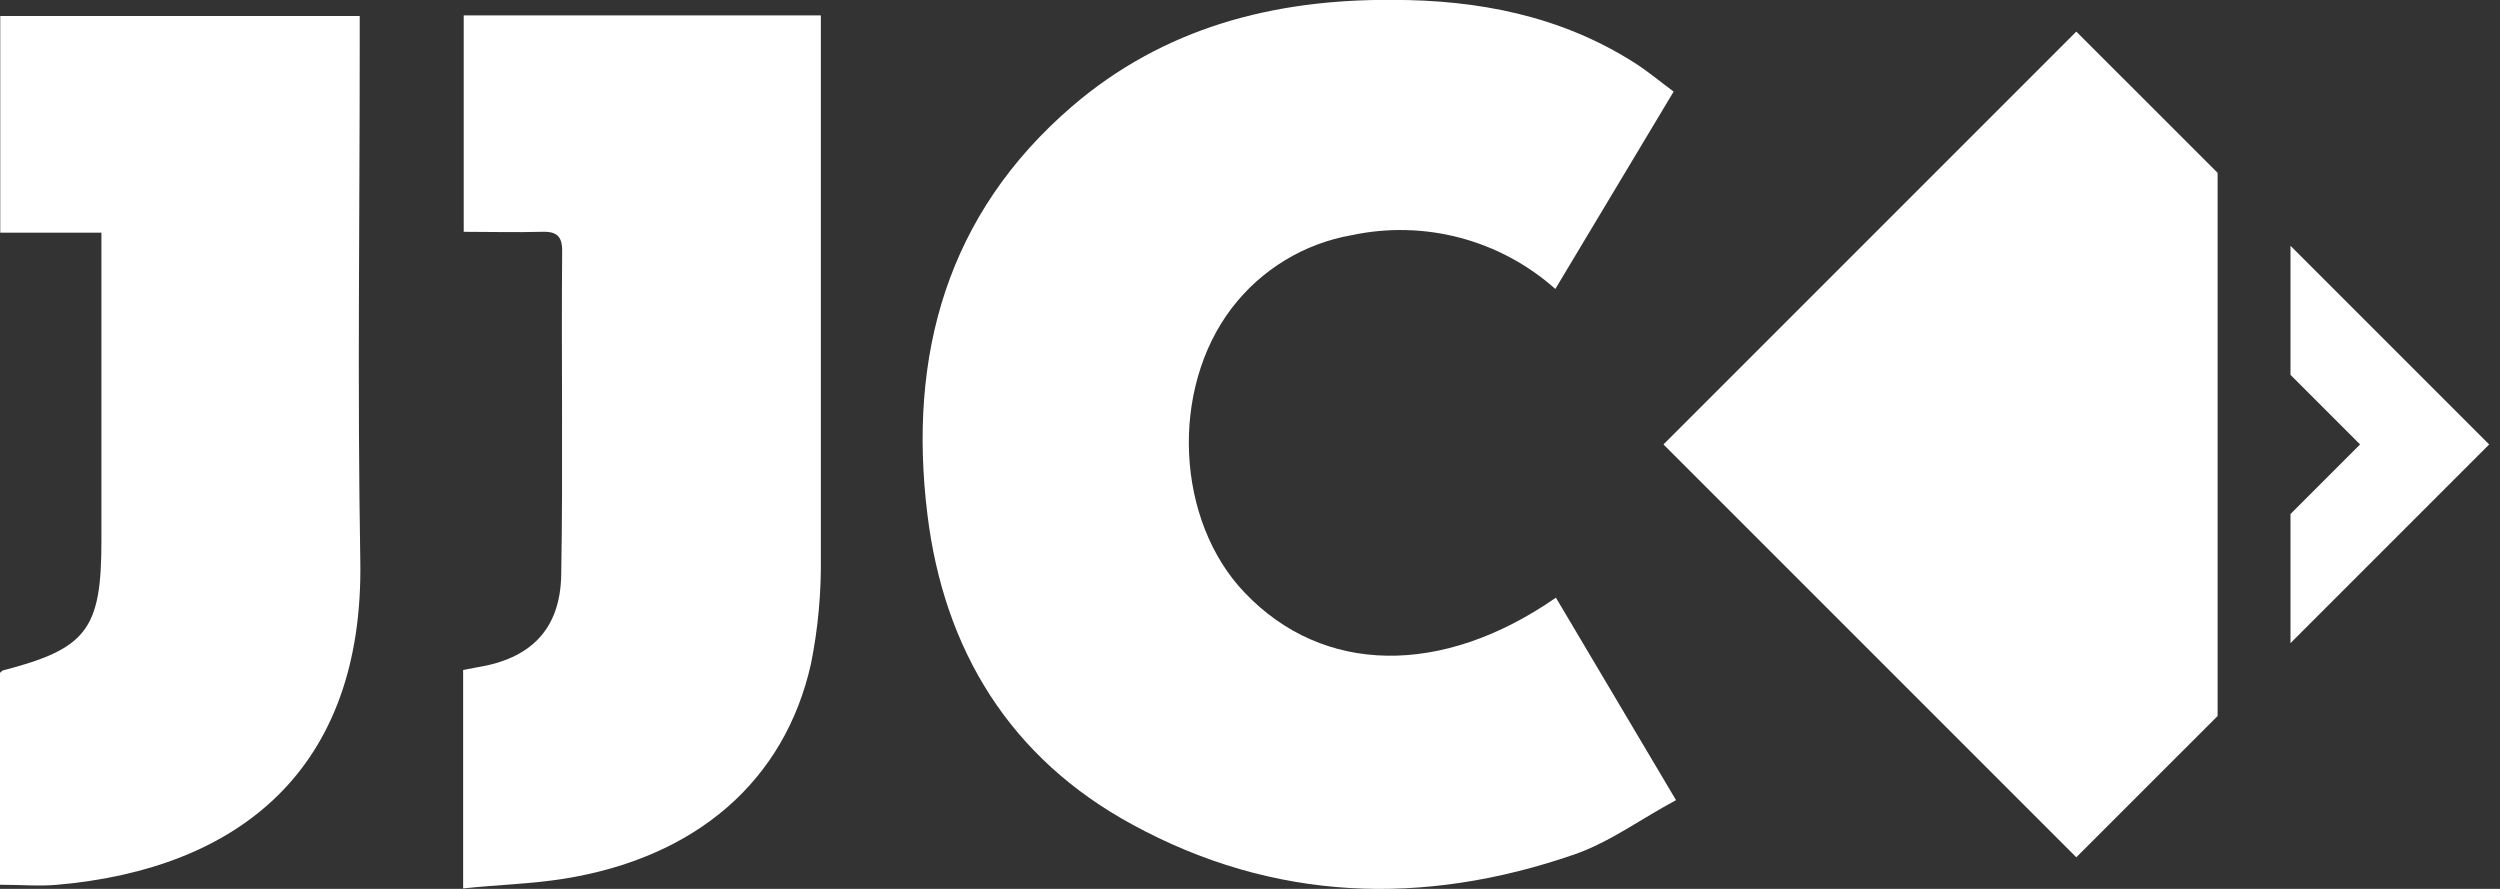
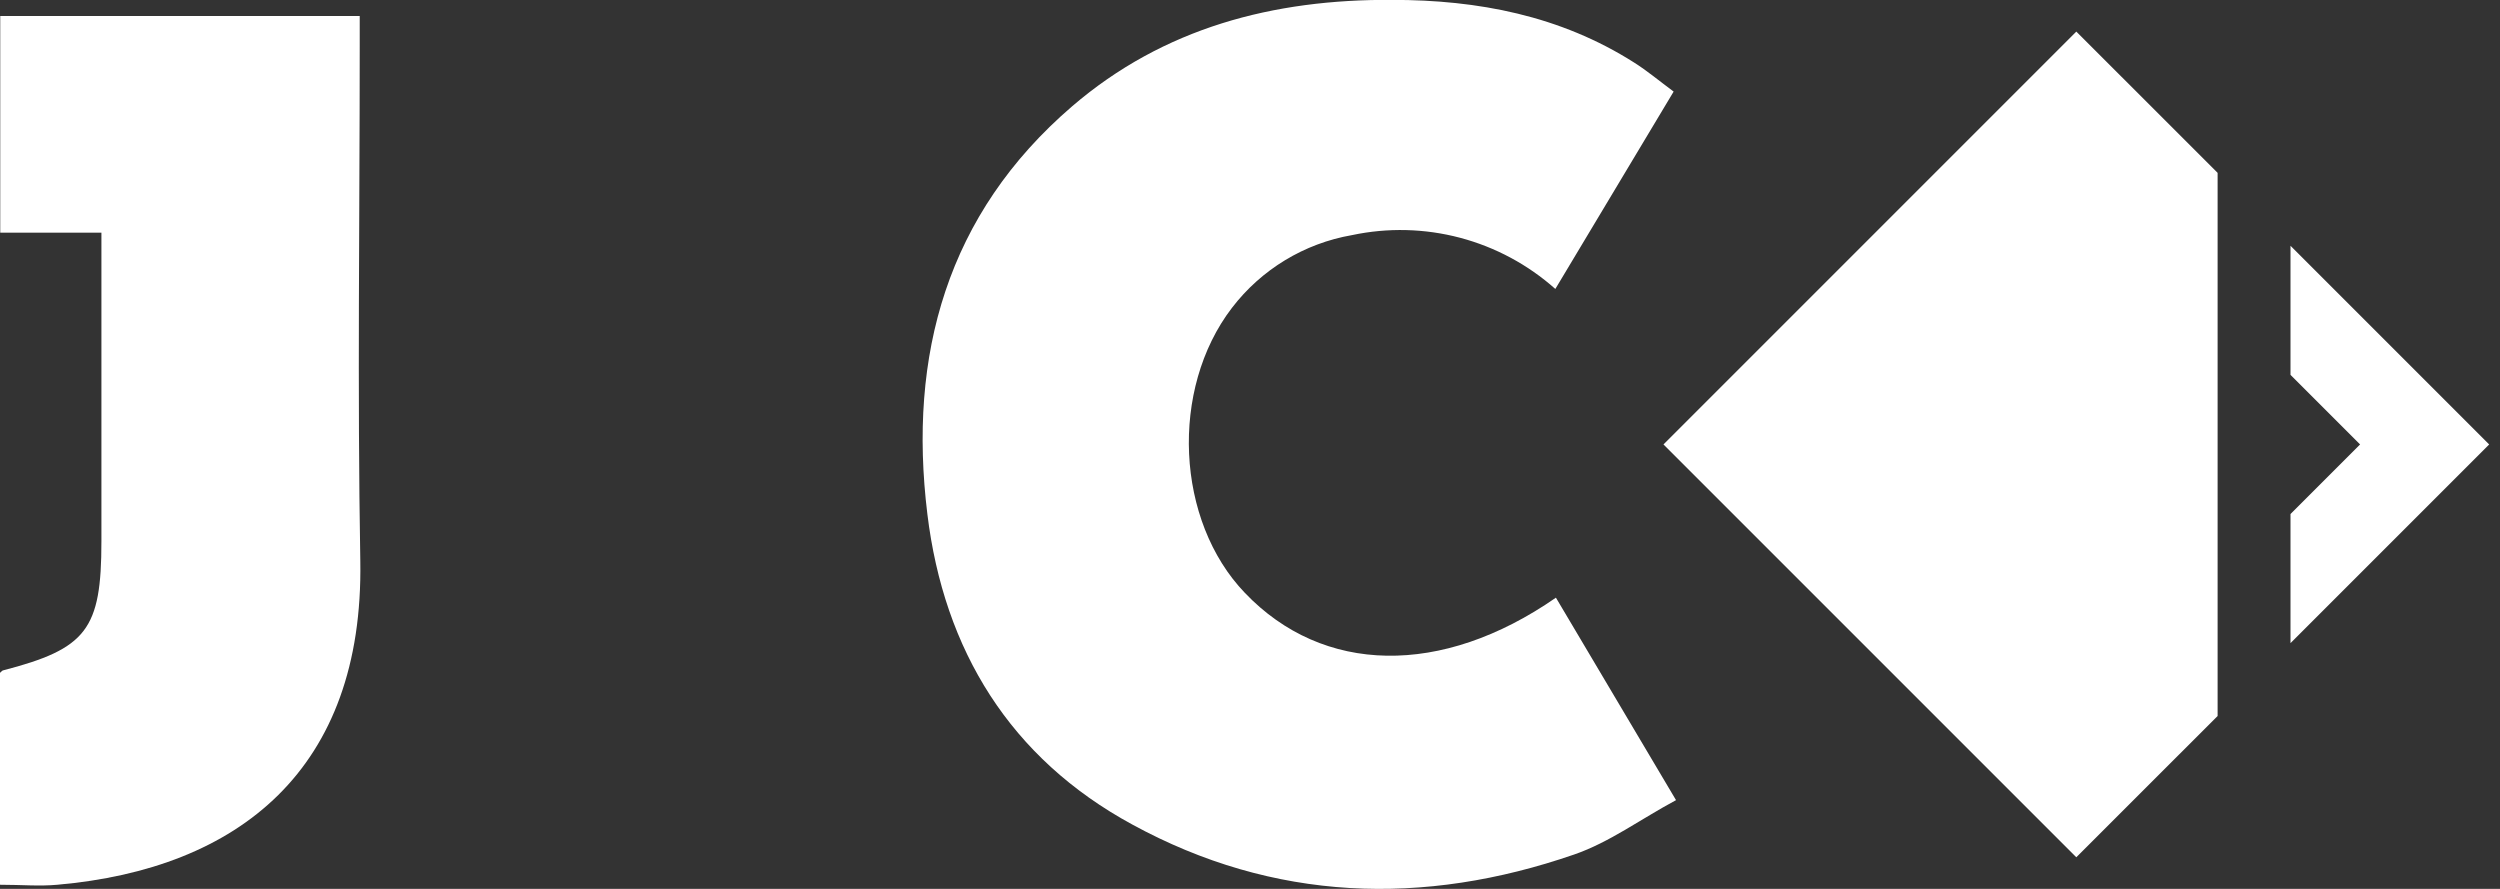
<svg xmlns="http://www.w3.org/2000/svg" width="90" height="32" viewBox="0 0 90 32" fill="none">
  <rect x="0" y="0" width="90" height="32" fill="#333333" stroke="none" />
  <g clip-path="url(#clip0_330_537)">
    <path d="M60.337 28.805C59.059 29.491 57.943 30.322 56.677 30.76C51.238 32.639 45.853 32.464 40.754 29.678C36.367 27.293 33.981 23.408 33.385 18.505C32.686 12.788 34.083 7.71 38.594 3.829C41.892 0.997 45.836 -0.03 50.117 -0.004C53.206 -0.004 56.166 0.562 58.824 2.249C59.297 2.547 59.727 2.909 60.251 3.297L55.992 10.402C55.009 9.528 53.835 8.897 52.564 8.56C51.292 8.223 49.96 8.191 48.673 8.464C46.954 8.762 45.41 9.698 44.349 11.084C42.105 14.015 42.326 18.752 44.818 21.346C47.625 24.285 51.894 24.375 56.013 21.516L60.337 28.805Z" fill="white" />
    <path d="M0 31.851V24.222C0.055 24.175 0.077 24.145 0.102 24.136C3.122 23.353 3.651 22.663 3.651 19.489C3.651 16.166 3.651 12.844 3.651 9.521V8.375H0.009V0.575H12.95V1.674C12.95 7.851 12.865 14.028 12.971 20.2C13.095 27.693 8.609 31.276 2.066 31.851C1.414 31.911 0.775 31.851 0 31.851Z" fill="white" />
-     <path d="M16.673 31.983V24.119L17.159 24.026C19.105 23.719 20.17 22.658 20.204 20.694C20.272 16.805 20.204 12.912 20.238 9.022C20.238 8.464 20 8.328 19.493 8.345C18.59 8.371 17.687 8.345 16.694 8.345V0.554H29.55V1.606C29.55 7.753 29.55 13.904 29.55 20.055C29.568 21.342 29.45 22.627 29.197 23.889C28.251 28.128 25.044 30.884 20.281 31.638C19.092 31.825 17.917 31.851 16.673 31.983Z" fill="white" />
-     <path d="M59.885 16L74.747 30.862L79.834 25.776V6.223L74.747 1.137L59.885 16Z" fill="white" />
+     <path d="M59.885 16L74.747 30.862L79.834 25.776V6.223L74.747 1.137L59.885 16" fill="white" />
    <path d="M89.61 16L82.458 8.848V13.495L84.963 16L82.458 18.505V23.152L89.61 16Z" fill="white" />
  </g>
  <defs>
    <clipPath id="clip0_330_537">
      <rect width="89.61" height="32" fill="white" />
    </clipPath>
  </defs>
</svg>